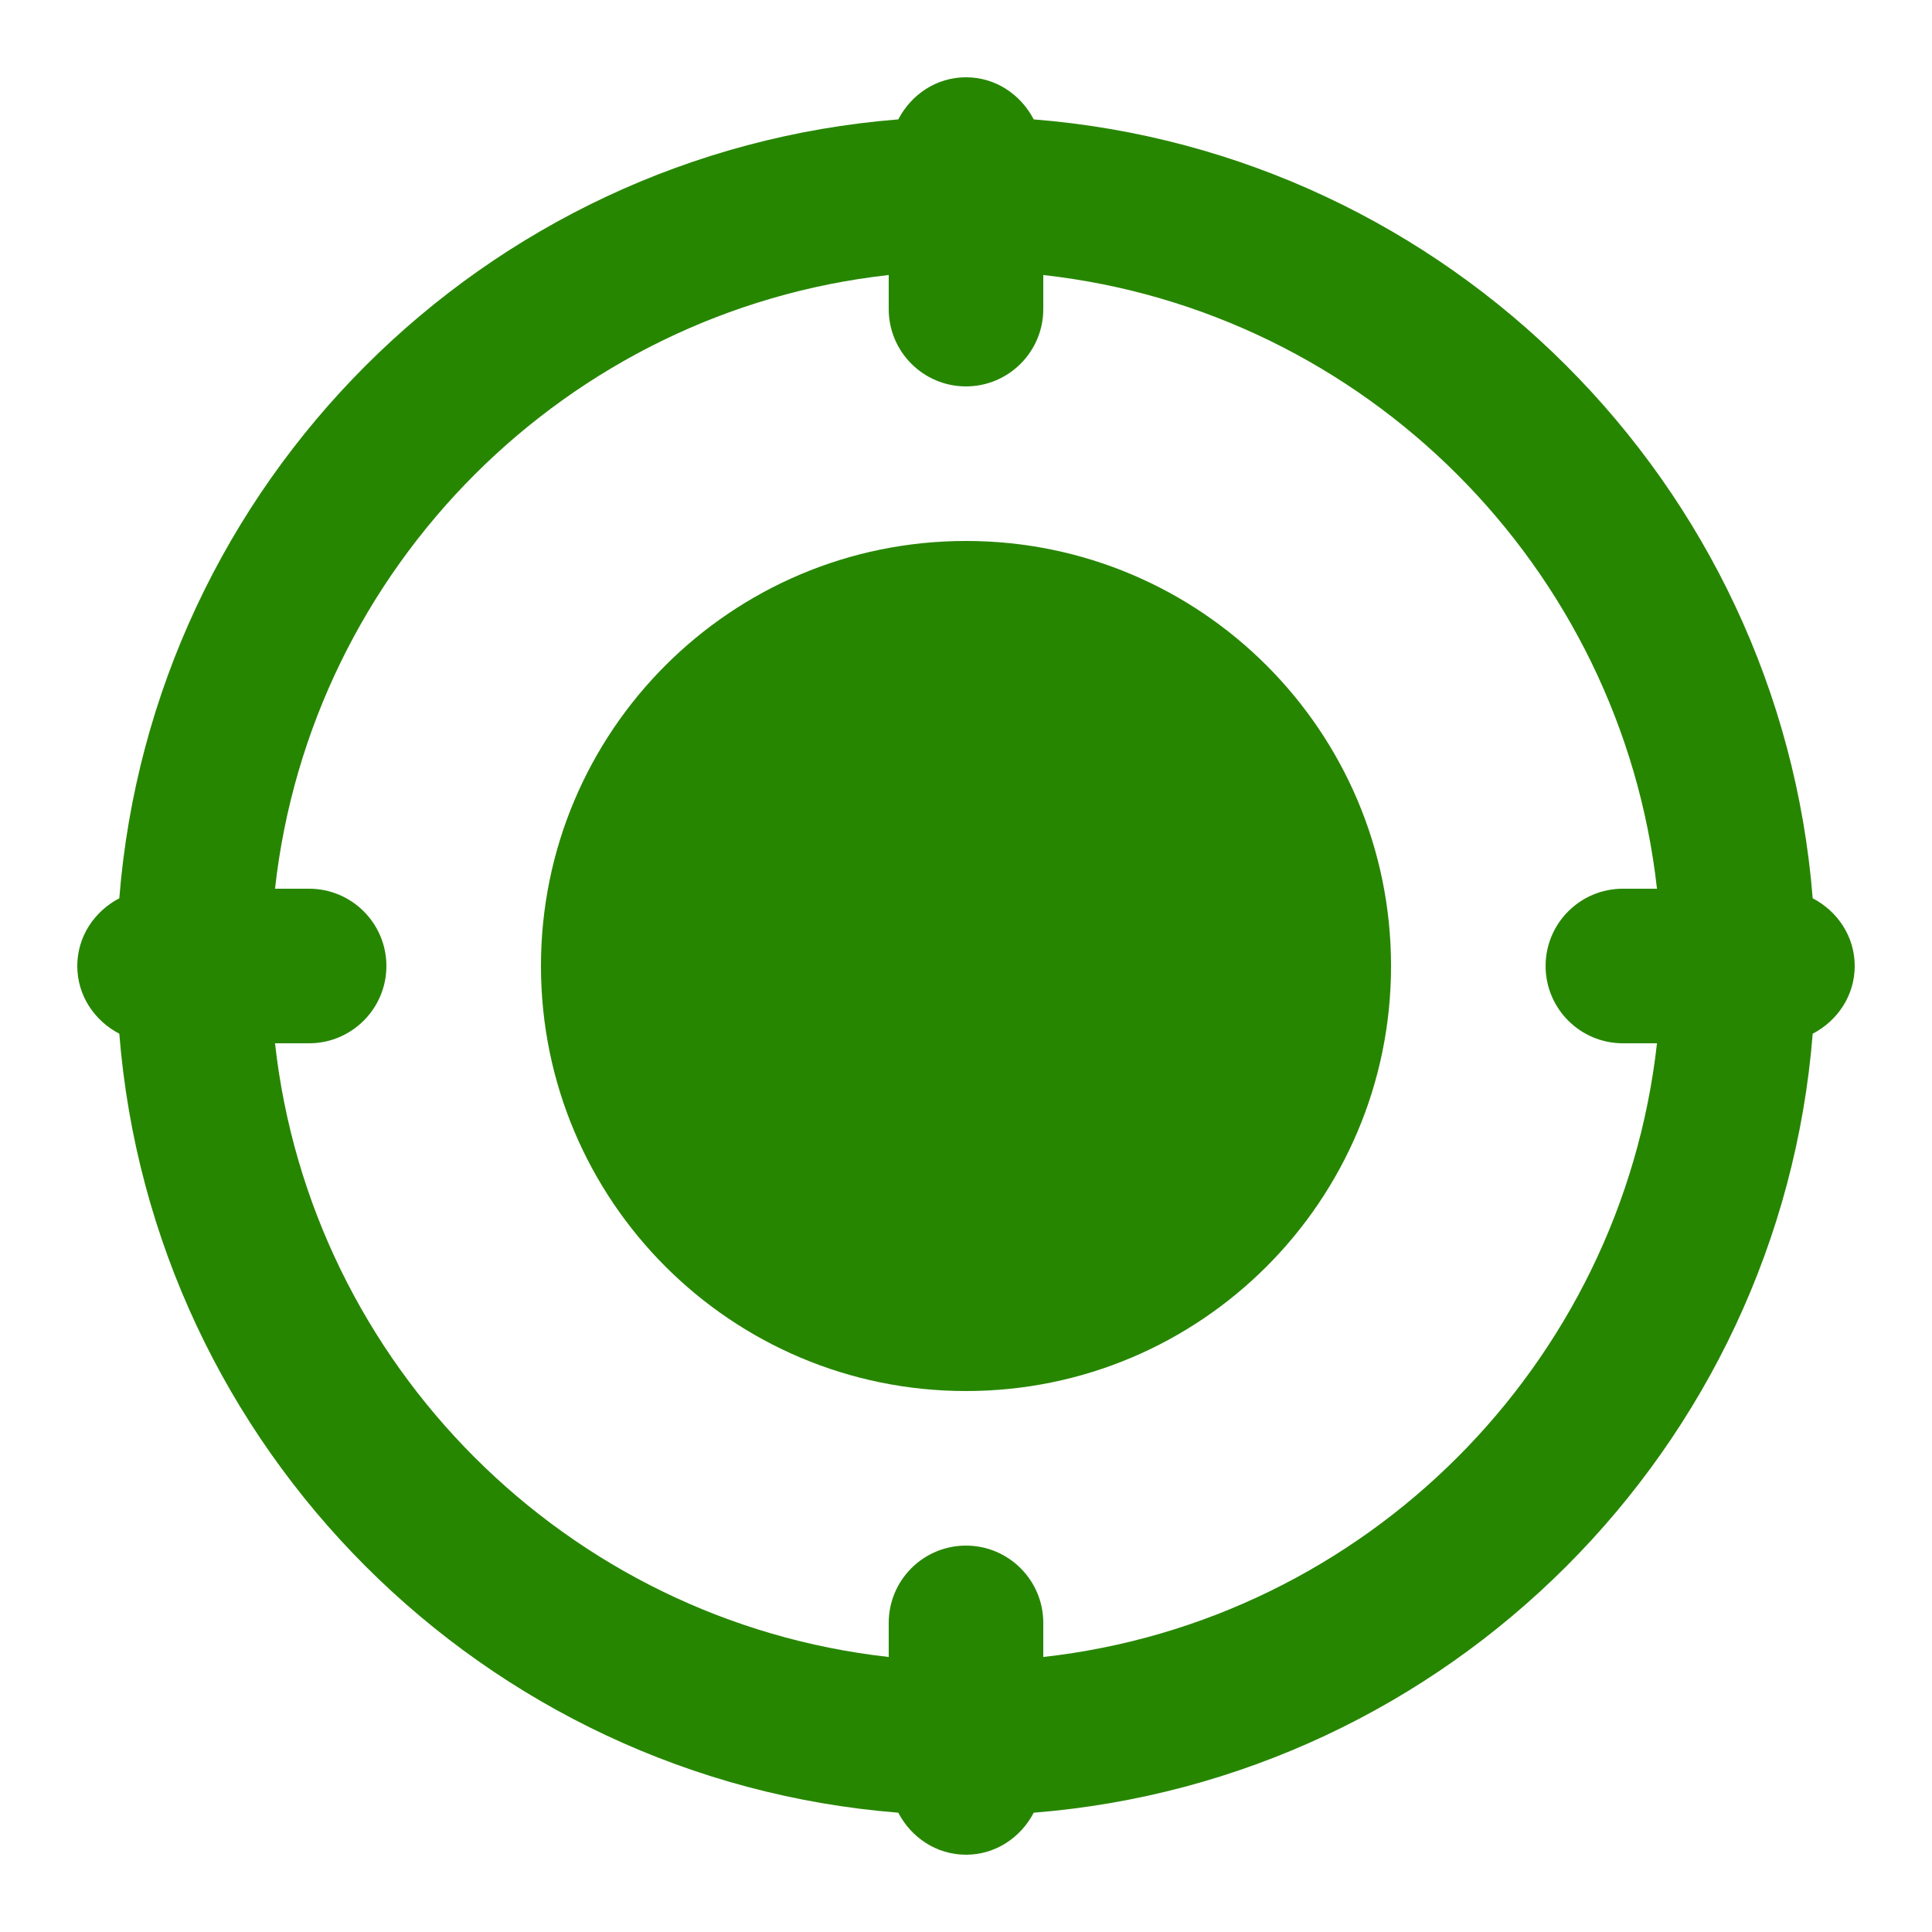
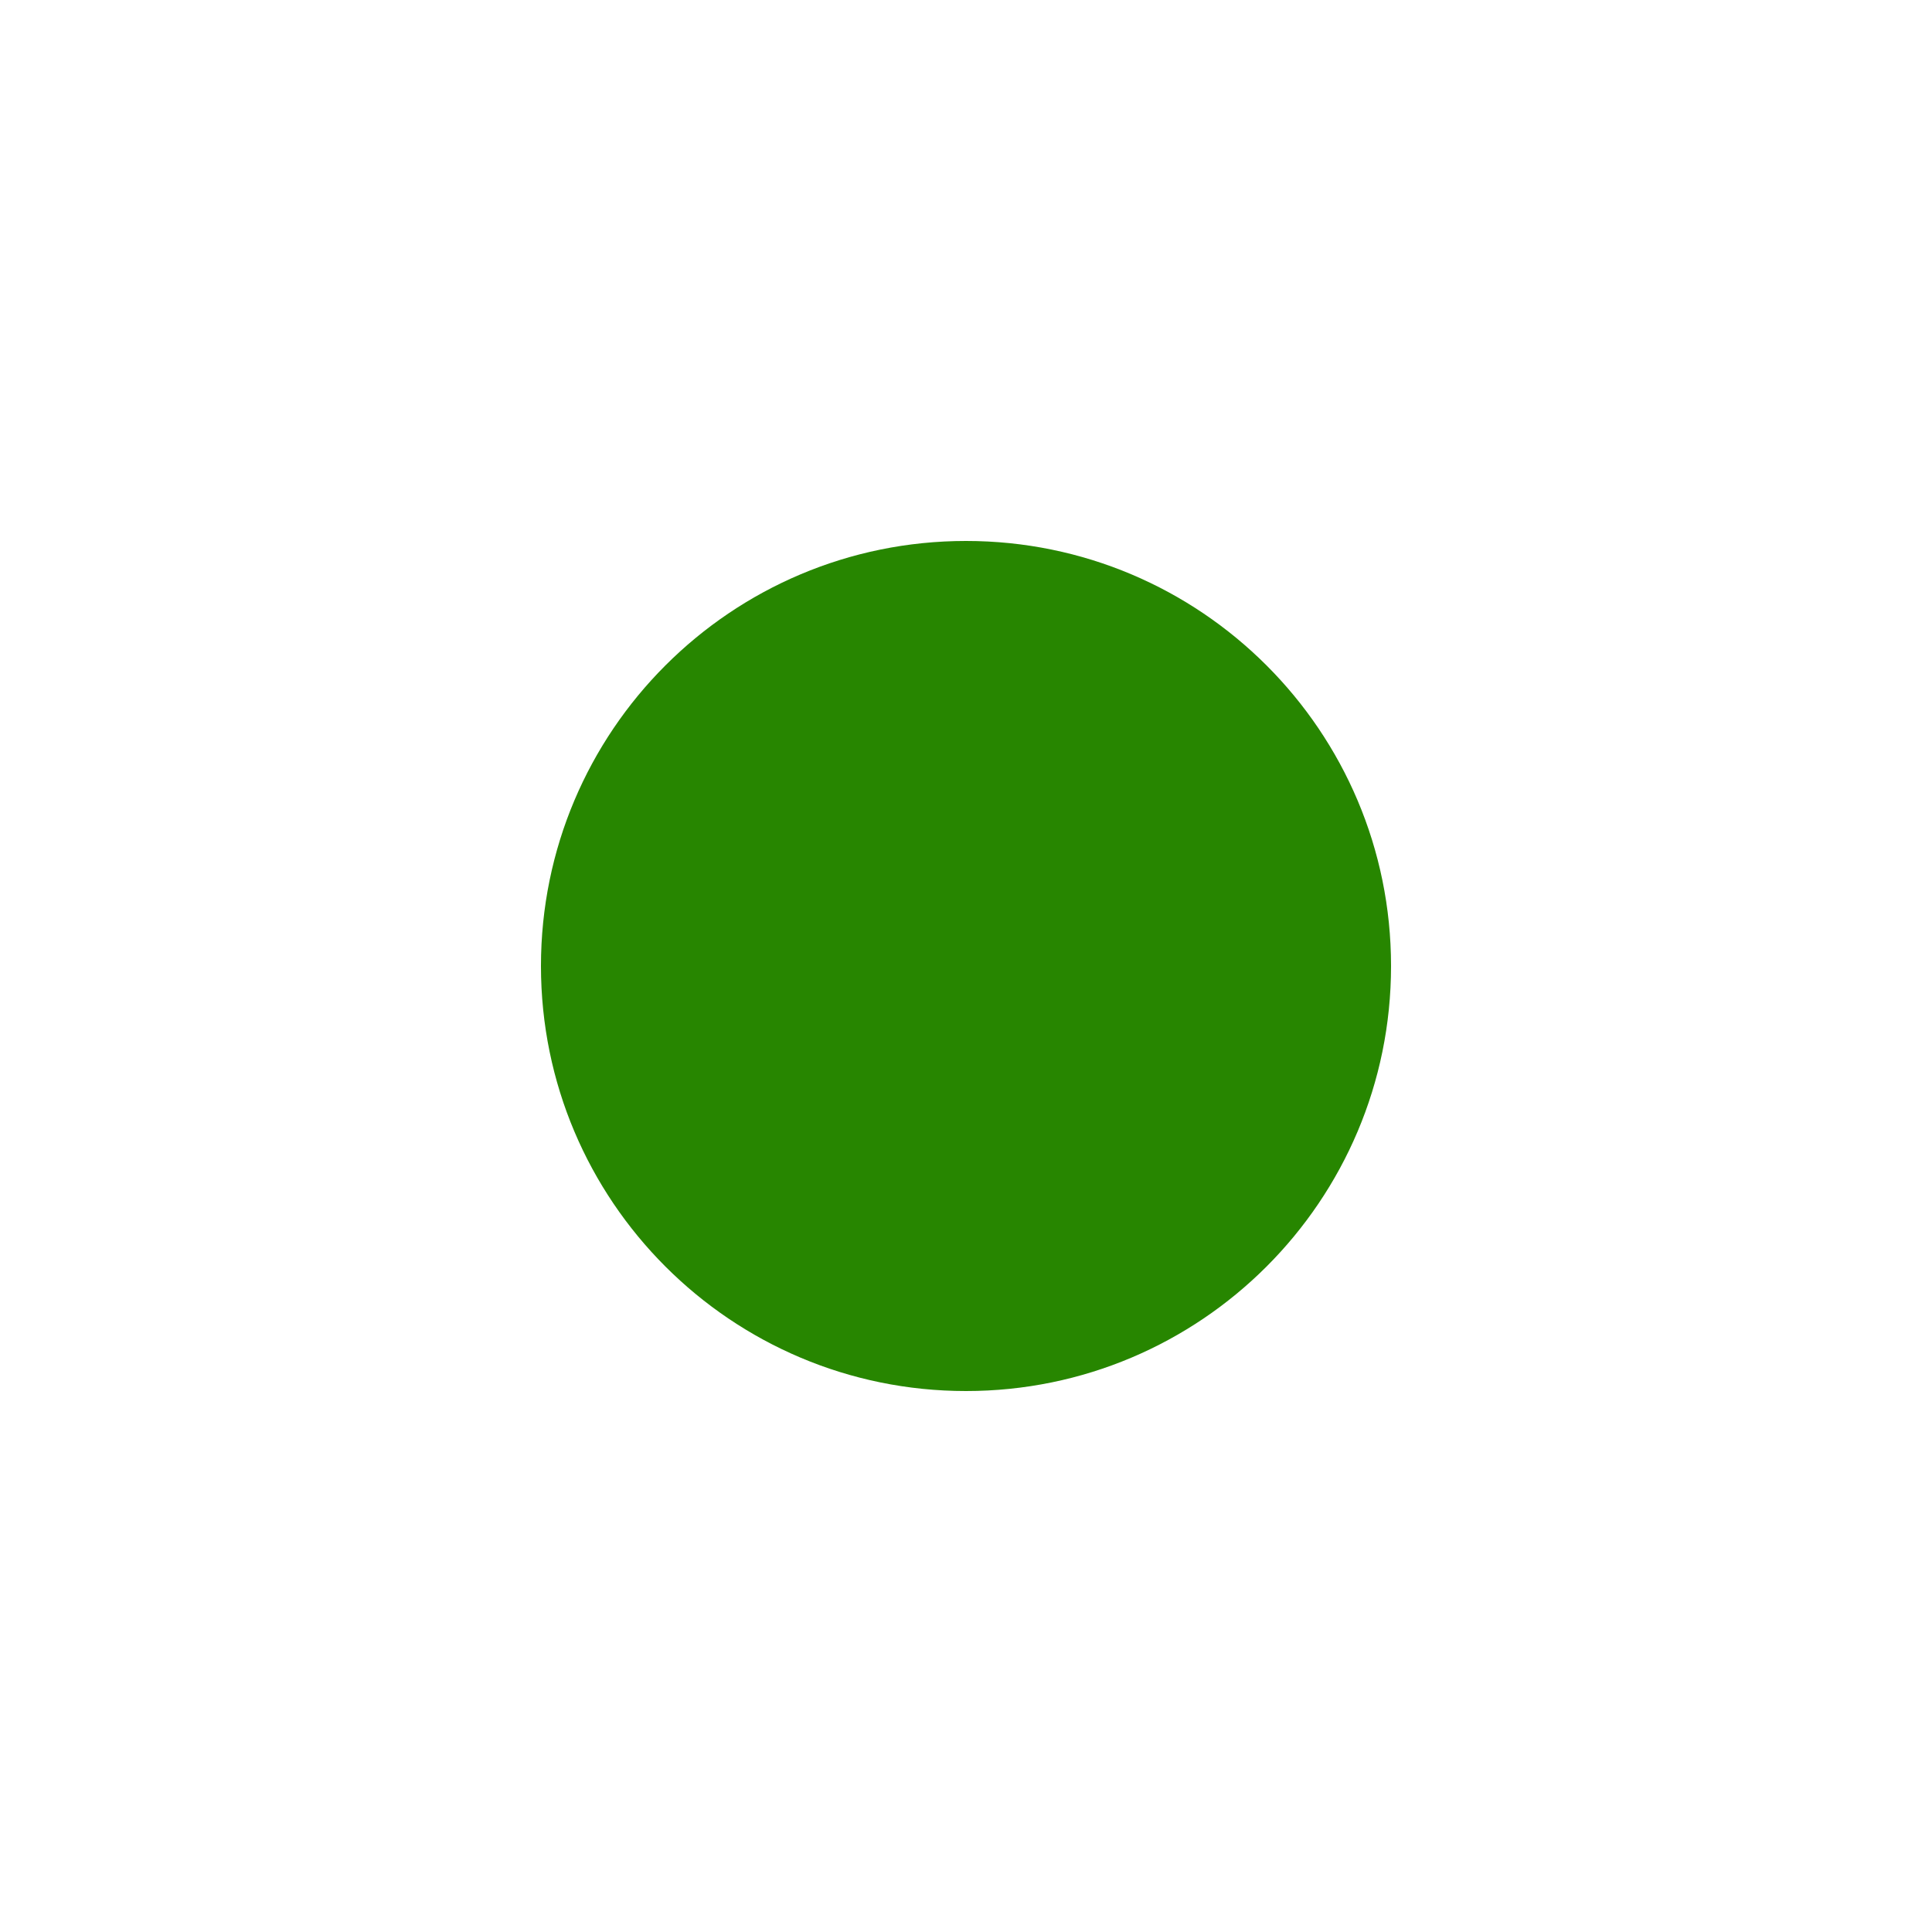
<svg xmlns="http://www.w3.org/2000/svg" width="20" height="20" viewBox="0 0 20 20" fill="none">
  <path d="M5.6 10C5.6 7.569 7.569 5.6 10 5.6C12.43 5.6 14.4 7.569 14.4 10C14.4 12.43 12.43 14.4 10 14.4C7.569 14.4 5.6 12.43 5.6 10Z" fill="#278600" />
-   <path fill-rule="evenodd" clip-rule="evenodd" d="M18.765 9.299C19.02 9.432 19.2 9.692 19.2 10C19.2 10.308 19.02 10.568 18.765 10.701C18.423 14.994 14.994 18.423 10.701 18.765C10.568 19.02 10.308 19.2 10 19.2C9.692 19.2 9.432 19.02 9.299 18.765C5.005 18.423 1.577 14.994 1.235 10.701C0.98 10.568 0.8 10.308 0.8 10C0.8 9.692 0.98 9.432 1.235 9.299C1.577 5.005 5.005 1.577 9.299 1.236C9.432 0.98 9.692 0.8 10 0.8C10.308 0.8 10.568 0.98 10.701 1.236C14.994 1.577 18.423 5.005 18.765 9.299ZM10.8 16.8V17.153C14.131 16.782 16.782 14.131 17.153 10.8H16.8C16.358 10.8 16 10.441 16 10C16 9.558 16.358 9.2 16.8 9.2H17.153C16.782 5.869 14.131 3.217 10.8 2.847V3.2C10.8 3.641 10.441 4 10 4C9.558 4 9.2 3.641 9.2 3.2V2.847C5.869 3.217 3.217 5.869 2.847 9.2H3.2C3.641 9.2 4 9.558 4 10C4 10.441 3.641 10.8 3.2 10.8H2.847C3.217 14.131 5.869 16.782 9.2 17.153V16.8C9.2 16.358 9.558 16 10 16C10.441 16 10.8 16.358 10.8 16.8Z" fill="#278600" />
</svg>